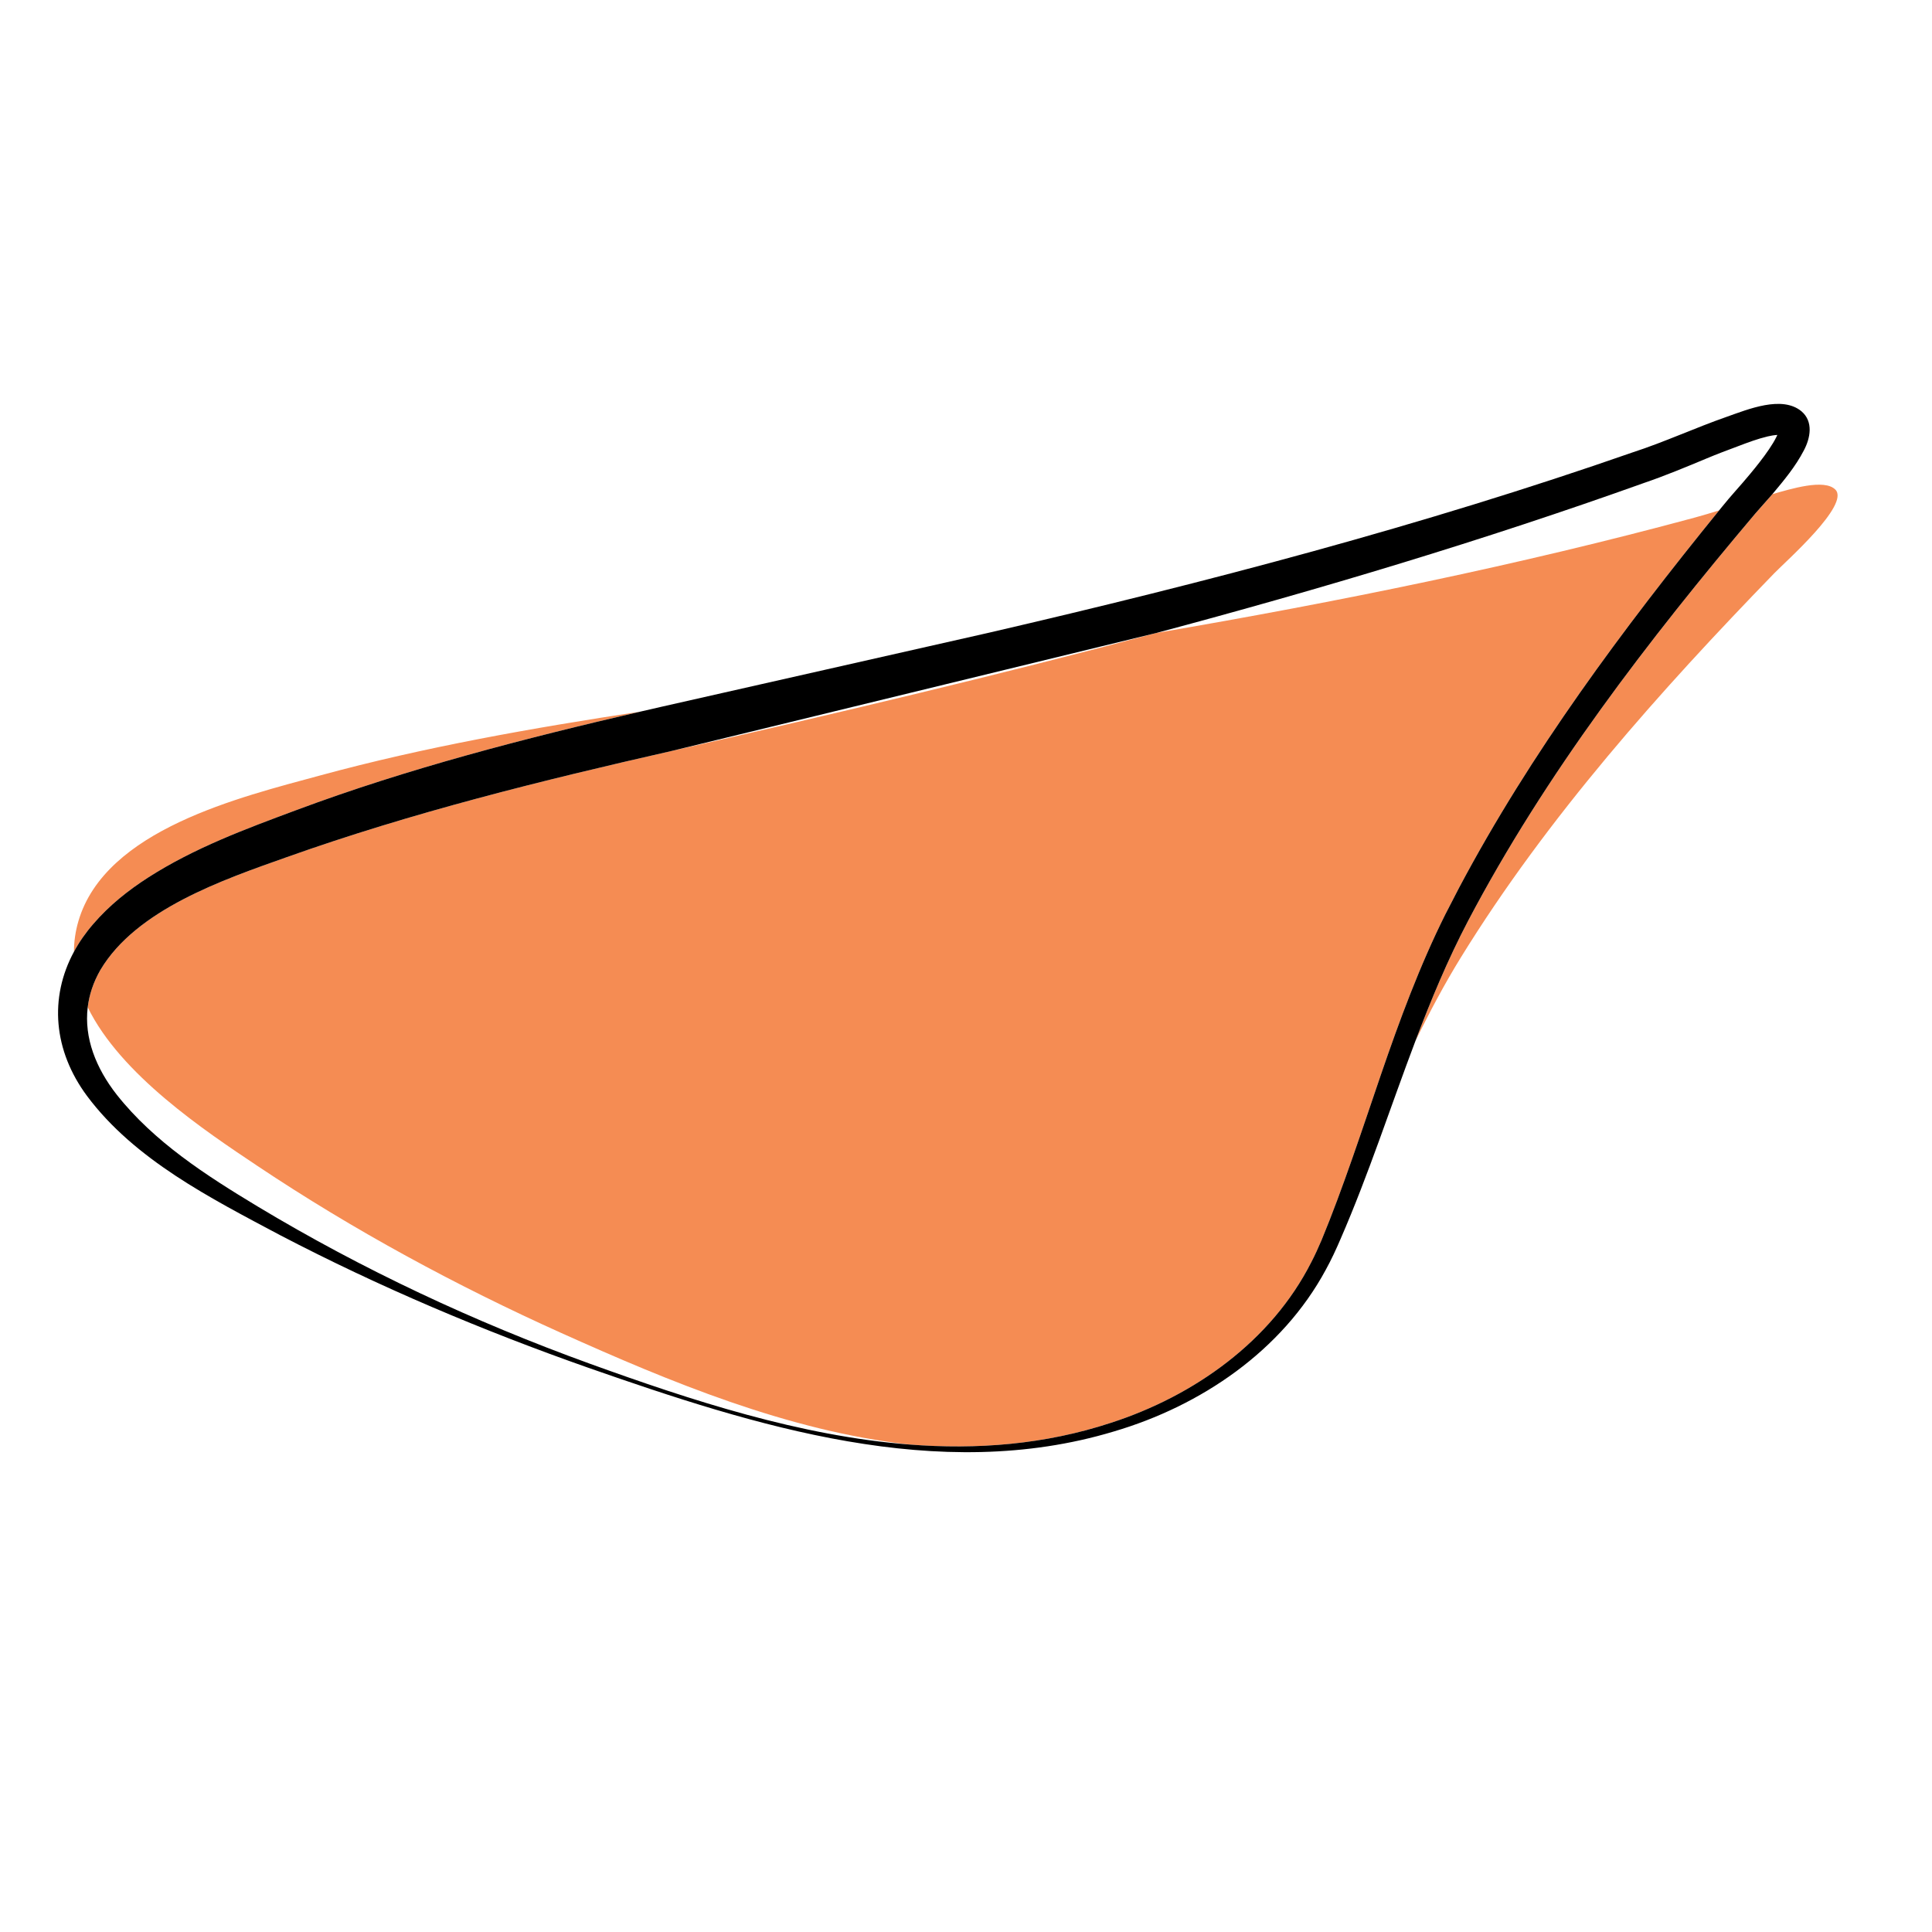
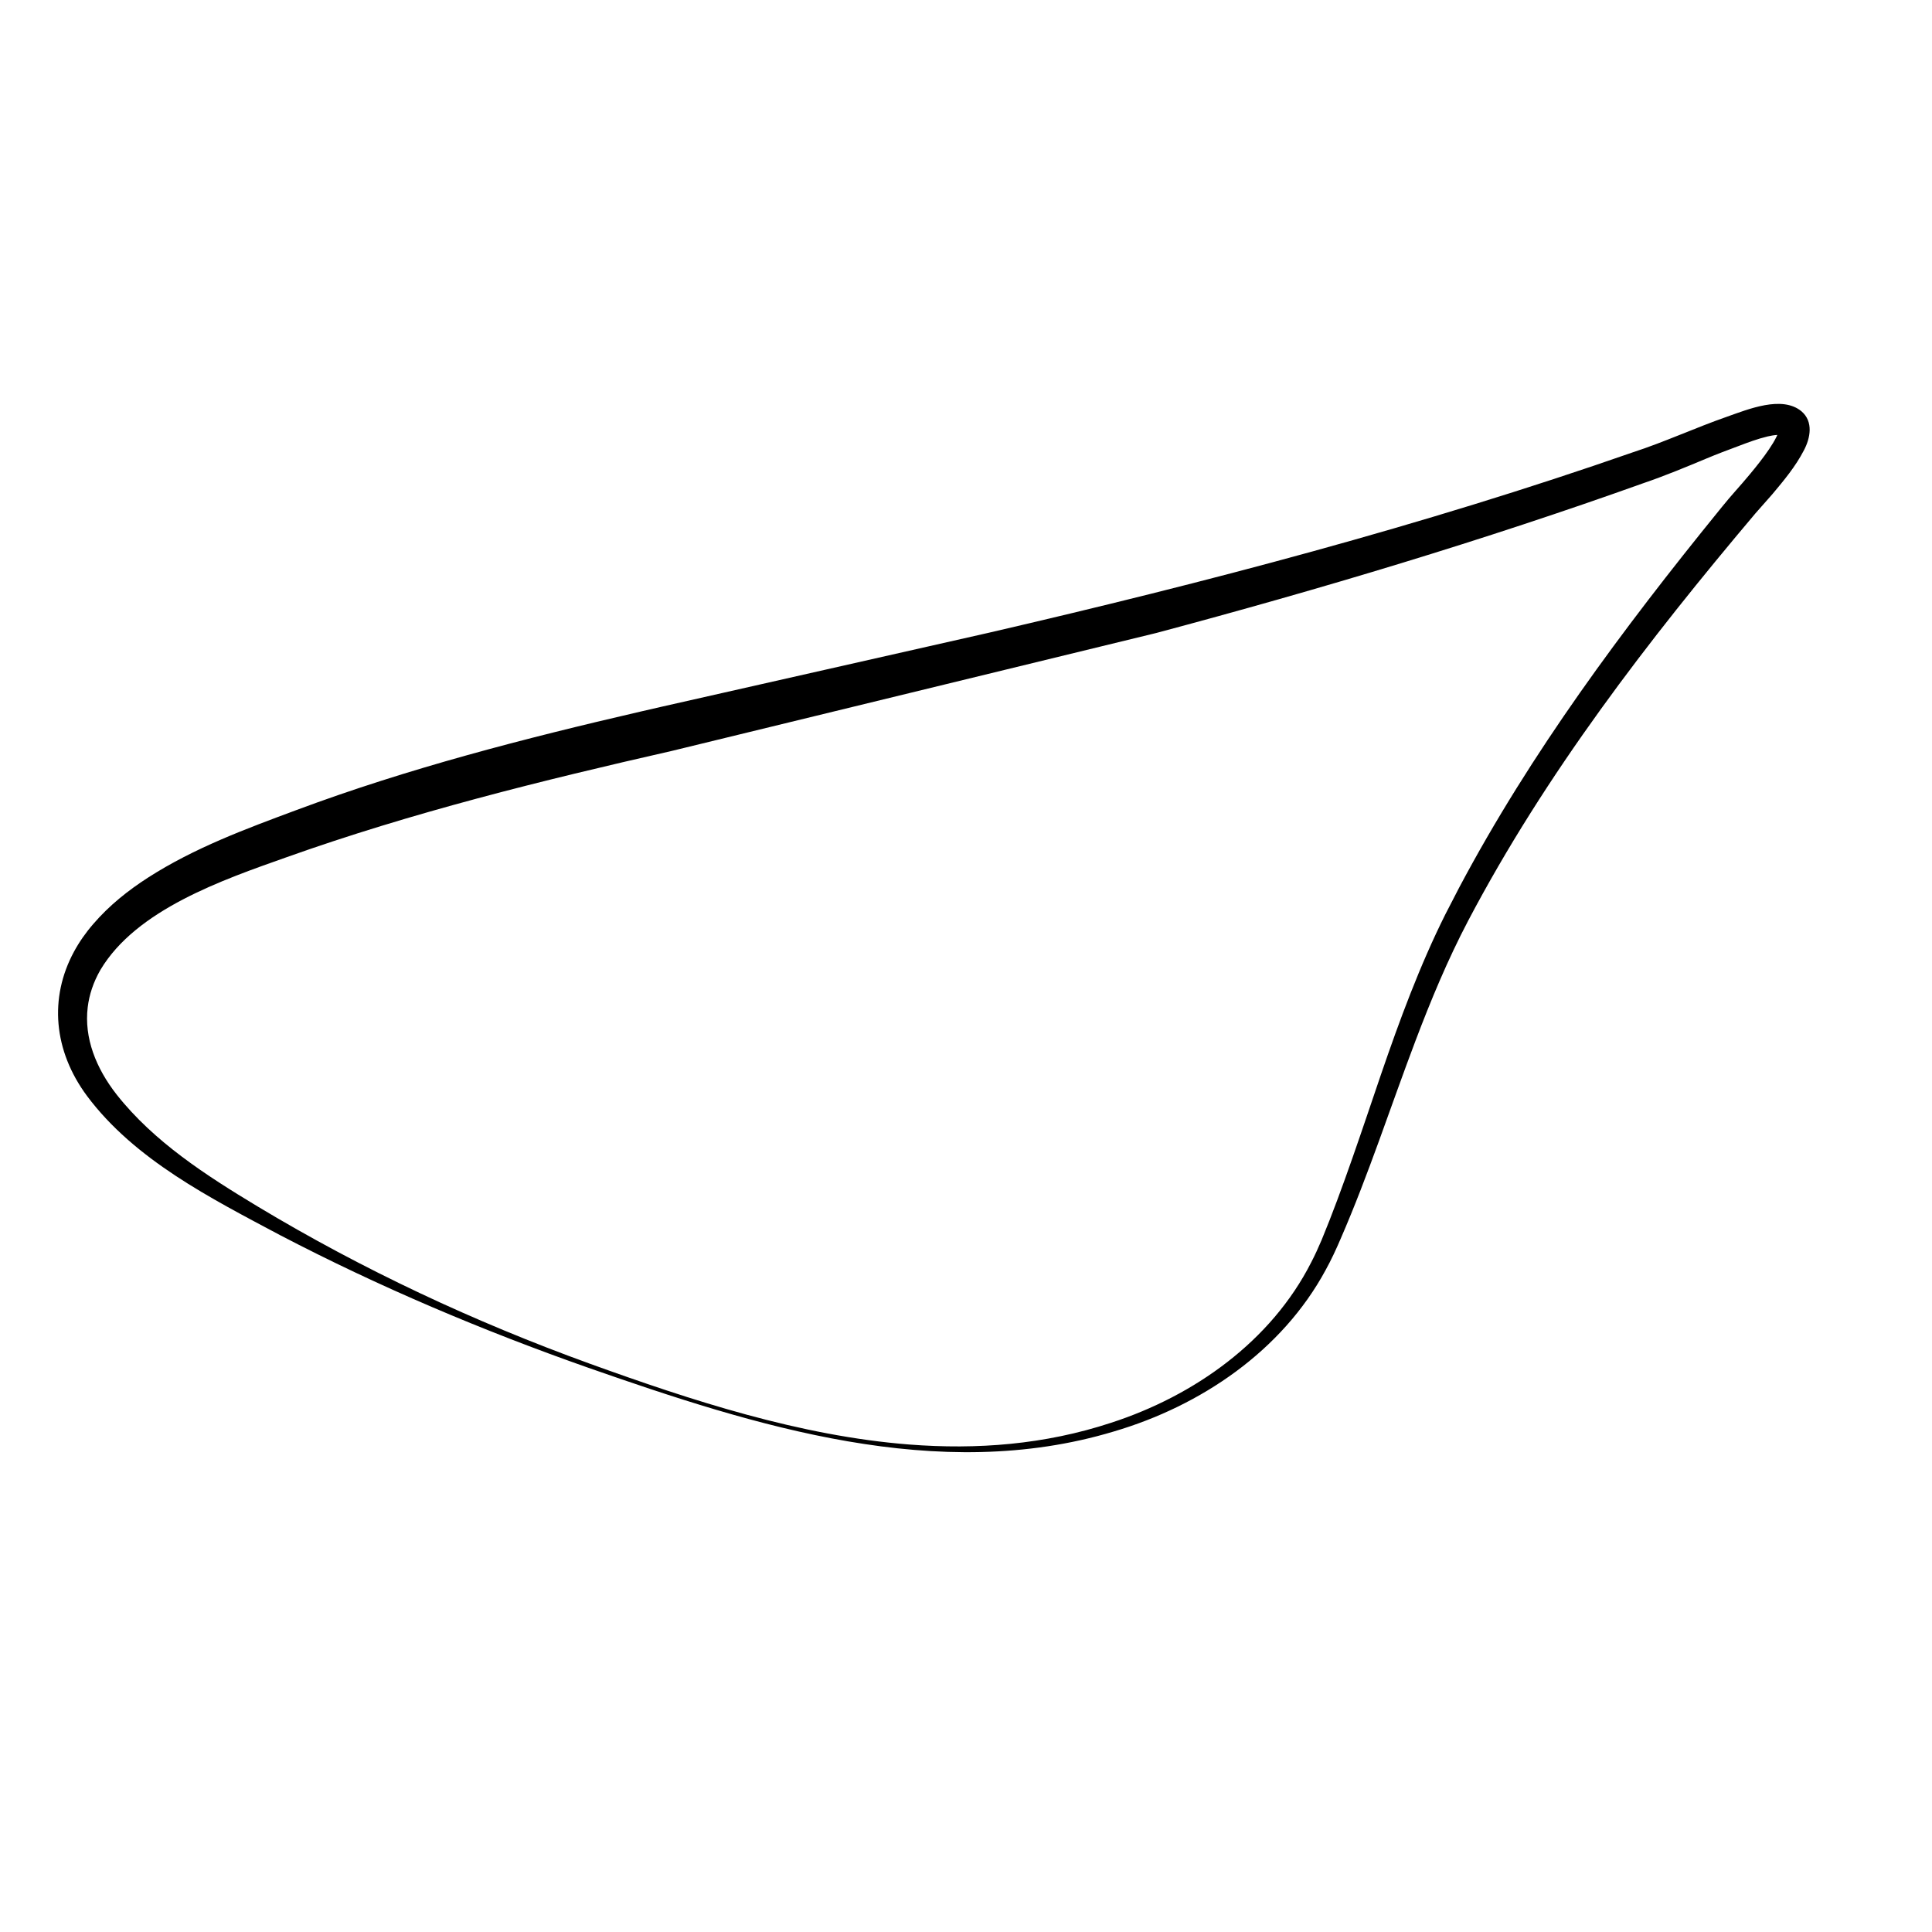
<svg xmlns="http://www.w3.org/2000/svg" viewBox="0 0 2100 2100">
-   <path d="M161.084 953.802c50.248-32.219 105.993-52.803 161.26-73.351 121.425-45.286 247.868-77.837 373.682-106.946-117.255 17.781-234.052 38.352-347.889 69.337C261.422 866.444 114.393 901.52 85.21 1001.3c-3.281 11.217-4.801 22.282-4.812 33.17 5.639-10.43 12.658-20.548 21.061-30.215 17.147-19.954 37.763-36.424 59.624-50.453zm1833.941-421.557c-11.913-12.256-48.856-.664-68.513 4.871-5.586 6.665-12.466 14.171-18.277 20.715-116.706 138.223-228.154 282.807-312.516 443.174-22.17 42.257-40.426 86.2-57.312 130.746 15.281-31.32 31.565-62.014 49.736-91.457 94.039-152.379 216.18-289.14 340.413-417.205 13.17-13.576 82.4-74.454 66.469-90.844zm-152.089 30.122c-192.144 52.024-388.459 91.798-585.983 125.619-174.558 46.589-350.522 88.083-526.423 128.149C588.677 848.39 448.476 883.01 311.731 931.67c-69.719 24.685-163.46 56.917-202.552 122.502-7.756 13.47-12.202 27.104-13.839 40.666 35.838 73.501 127.89 134.641 184.529 172.498 104.11 69.586 216.266 130.308 330.224 181.564 117.969 53.06 246.936 106.684 378.102 121.213 73.631 5.747 147.385.141 219.474-23.617 90.349-29.263 174.078-88.594 217.635-174.539 3.75-7.116 8.059-16.625 11.223-24.11 22.89-55.176 44.943-122.529 64.411-179.549 20.303-59.212 42.177-118.595 70.247-174.758l14.769-28.582c78.023-147.086 178.044-281.354 282.667-410.186-8.543 2.68-17.094 5.268-25.687 7.594z" fill="#f58c53" />
  <path d="M1908.235 557.83l18.277-20.715.08-.095c12.358-14.754 25.022-29.816 34.176-47.548 6.996-13.209 10.551-31.128-2.635-42.402-21.191-17.538-58.033-2.18-81.236 5.979-34.231 11.939-67.665 27.449-102.017 38.577-228.791 79.842-464.005 141.454-699.951 196.109l-355.392 80.366-23.51 5.405c-125.814 29.109-252.257 61.66-373.682 106.946-55.267 20.548-111.012 41.132-161.26 73.351-21.861 14.029-42.477 30.499-59.624 50.453-8.403 9.667-15.422 19.784-21.061 30.215-27.118 50.156-22.313 107.537 14.149 156.729 51.848 69.517 134.785 111.367 209.637 151.223 107.992 56.352 220.598 103.971 335.339 144.309 181.205 63.314 380.157 126.721 571.155 69.229 94.591-27.843 182.76-87.532 230.315-175.645 5.712-10.267 11.545-22.814 16.142-33.603 30.548-70.239 54.138-143.38 81.272-214.961 16.886-44.546 35.142-88.489 57.312-130.746 84.362-160.366 195.809-304.951 312.516-443.174zm25.439-90.557c0 .014-.006.042-.007.059-.005-.191.022-.195.007-.059zm-362.488 526.268c-28.07 56.164-49.945 115.546-70.247 174.758-19.467 57.02-41.52 124.373-64.411 179.549-3.164 7.485-7.474 16.994-11.223 24.11-43.557 85.945-127.286 145.275-217.635 174.539-72.09 23.758-145.844 29.364-219.474 23.617-118.499-9.249-236.678-47.926-347.082-87.837-125.582-45.485-246.896-102.23-361.285-171.031-55.714-33.613-112.385-70.034-152.961-121.414-22.632-28.895-35.544-61.725-31.527-94.992 1.638-13.562 6.083-27.196 13.839-40.666 39.092-65.585 132.833-97.818 202.552-122.502 136.746-48.661 276.947-83.28 418.799-115.535l526.423-128.149c178.59-47.665 355.707-100.663 529.766-162.957 22.766-7.744 46.761-17.702 68.626-26.866 11.133-4.671 22.183-8.806 33.54-13.039 10.822-4.125 21.466-8.13 32.385-10.723 3.227-.763 7.174-1.477 10.622-1.666-.282.644-.581 1.3-.907 1.969-2.115 4.342-5.014 9.033-8.134 13.653-6.305 9.289-13.617 18.512-21.192 27.59-9.588 11.63-20.303 22.949-29.758 34.786l-3.277 4.039c-104.623 128.833-204.644 263.1-282.667 410.186l-14.769 28.582z" />
</svg>